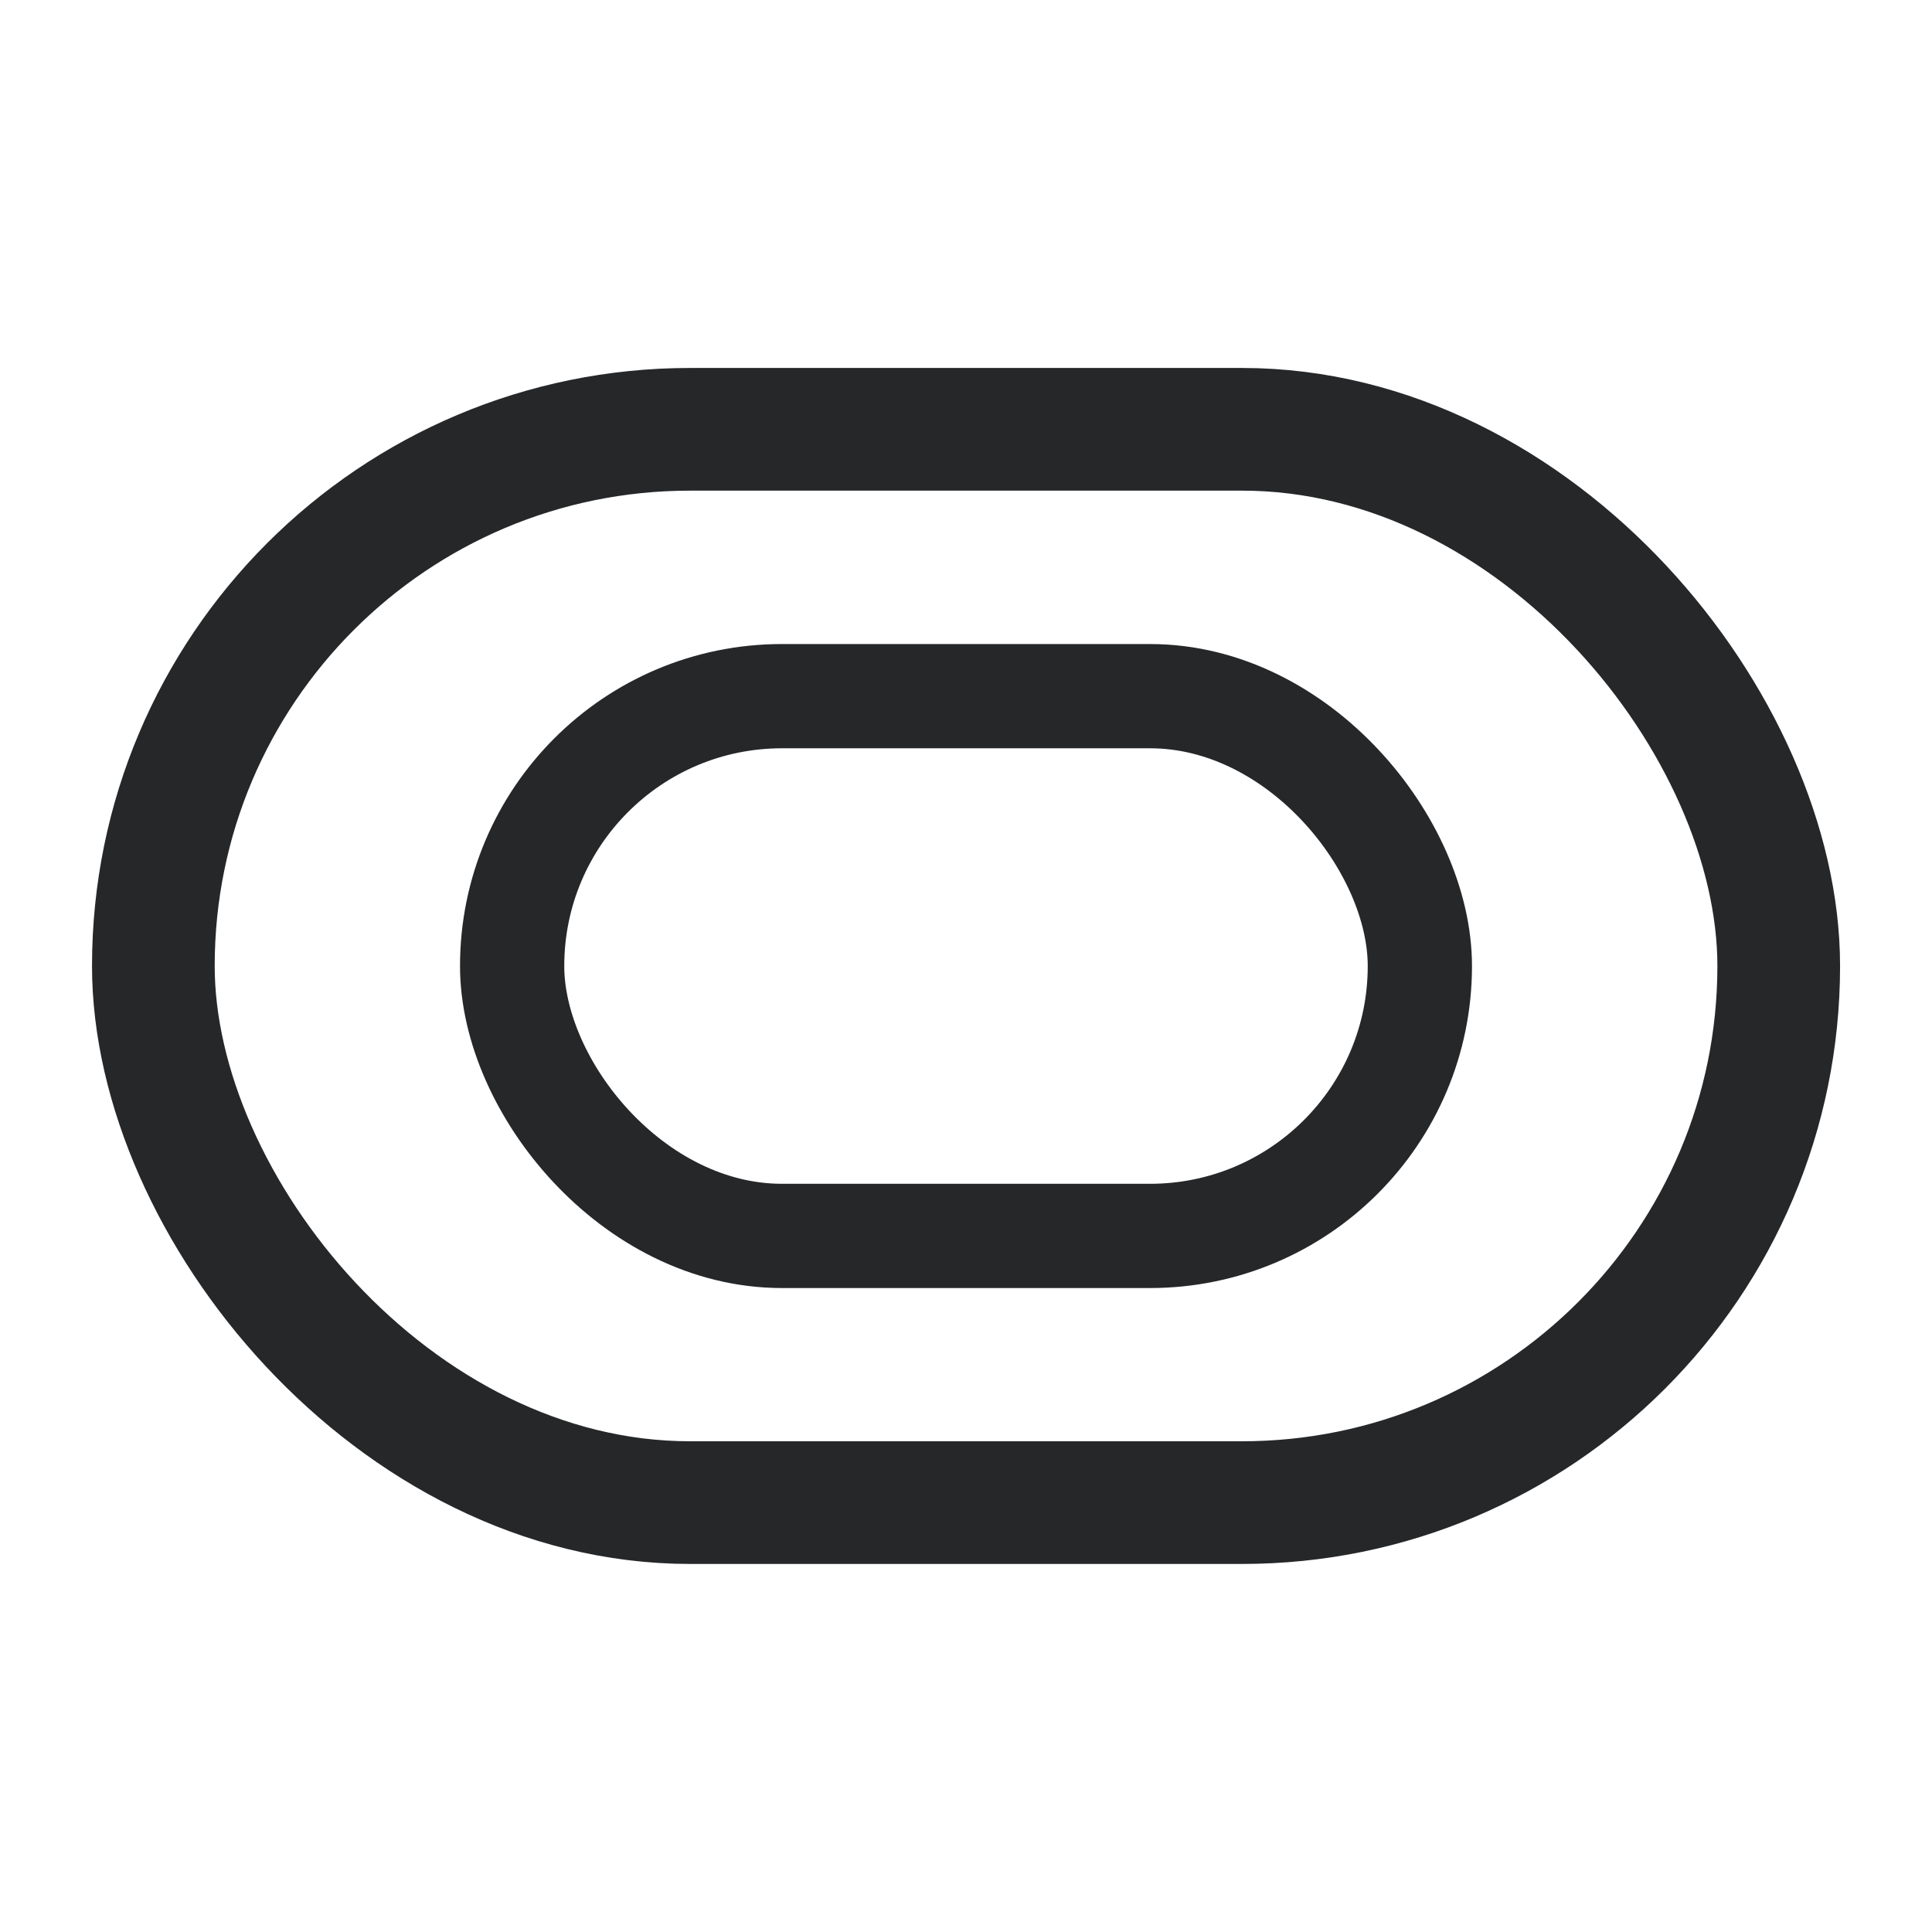
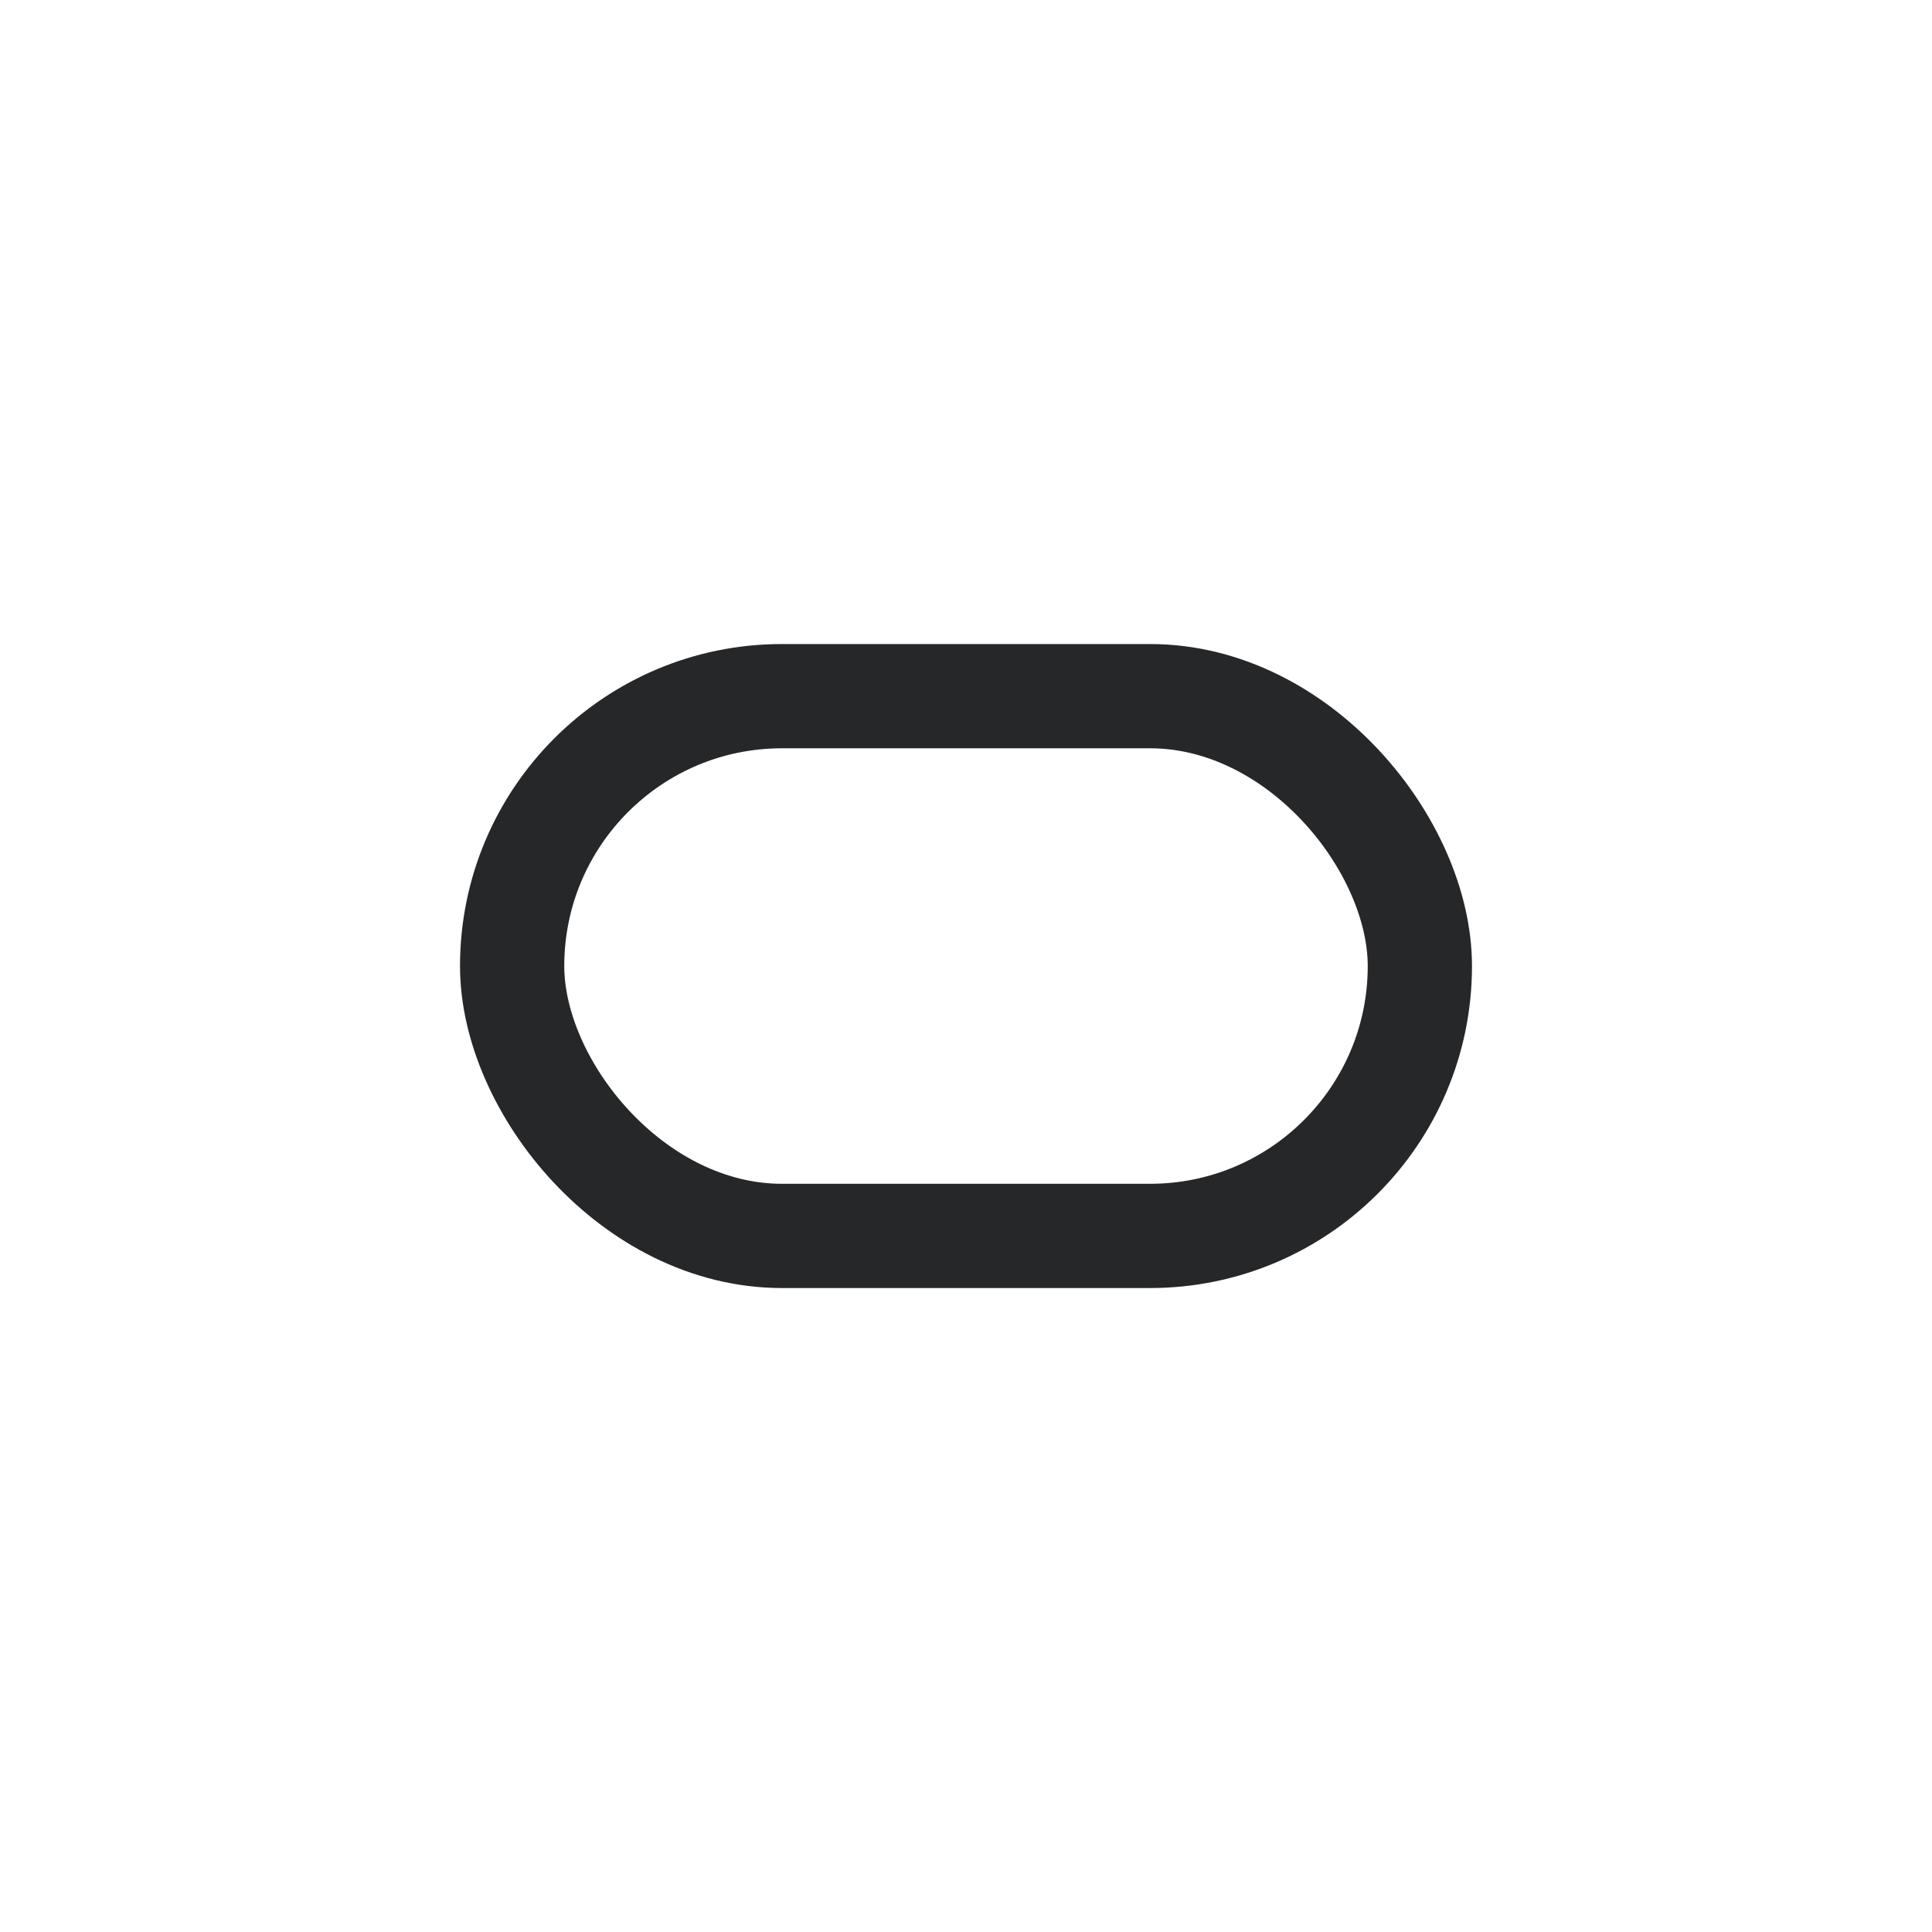
<svg xmlns="http://www.w3.org/2000/svg" width="24" height="24" fill="none" viewBox="0 0 24 24">
-   <rect width="20.191" height="13.333" x="1.905" y="5.333" stroke="#252729" stroke-width="1.524" rx="6.667" />
  <rect width="11.276" height="6.705" x="6.362" y="8.648" stroke="#252729" stroke-width="1.295" rx="3.352" />
</svg>